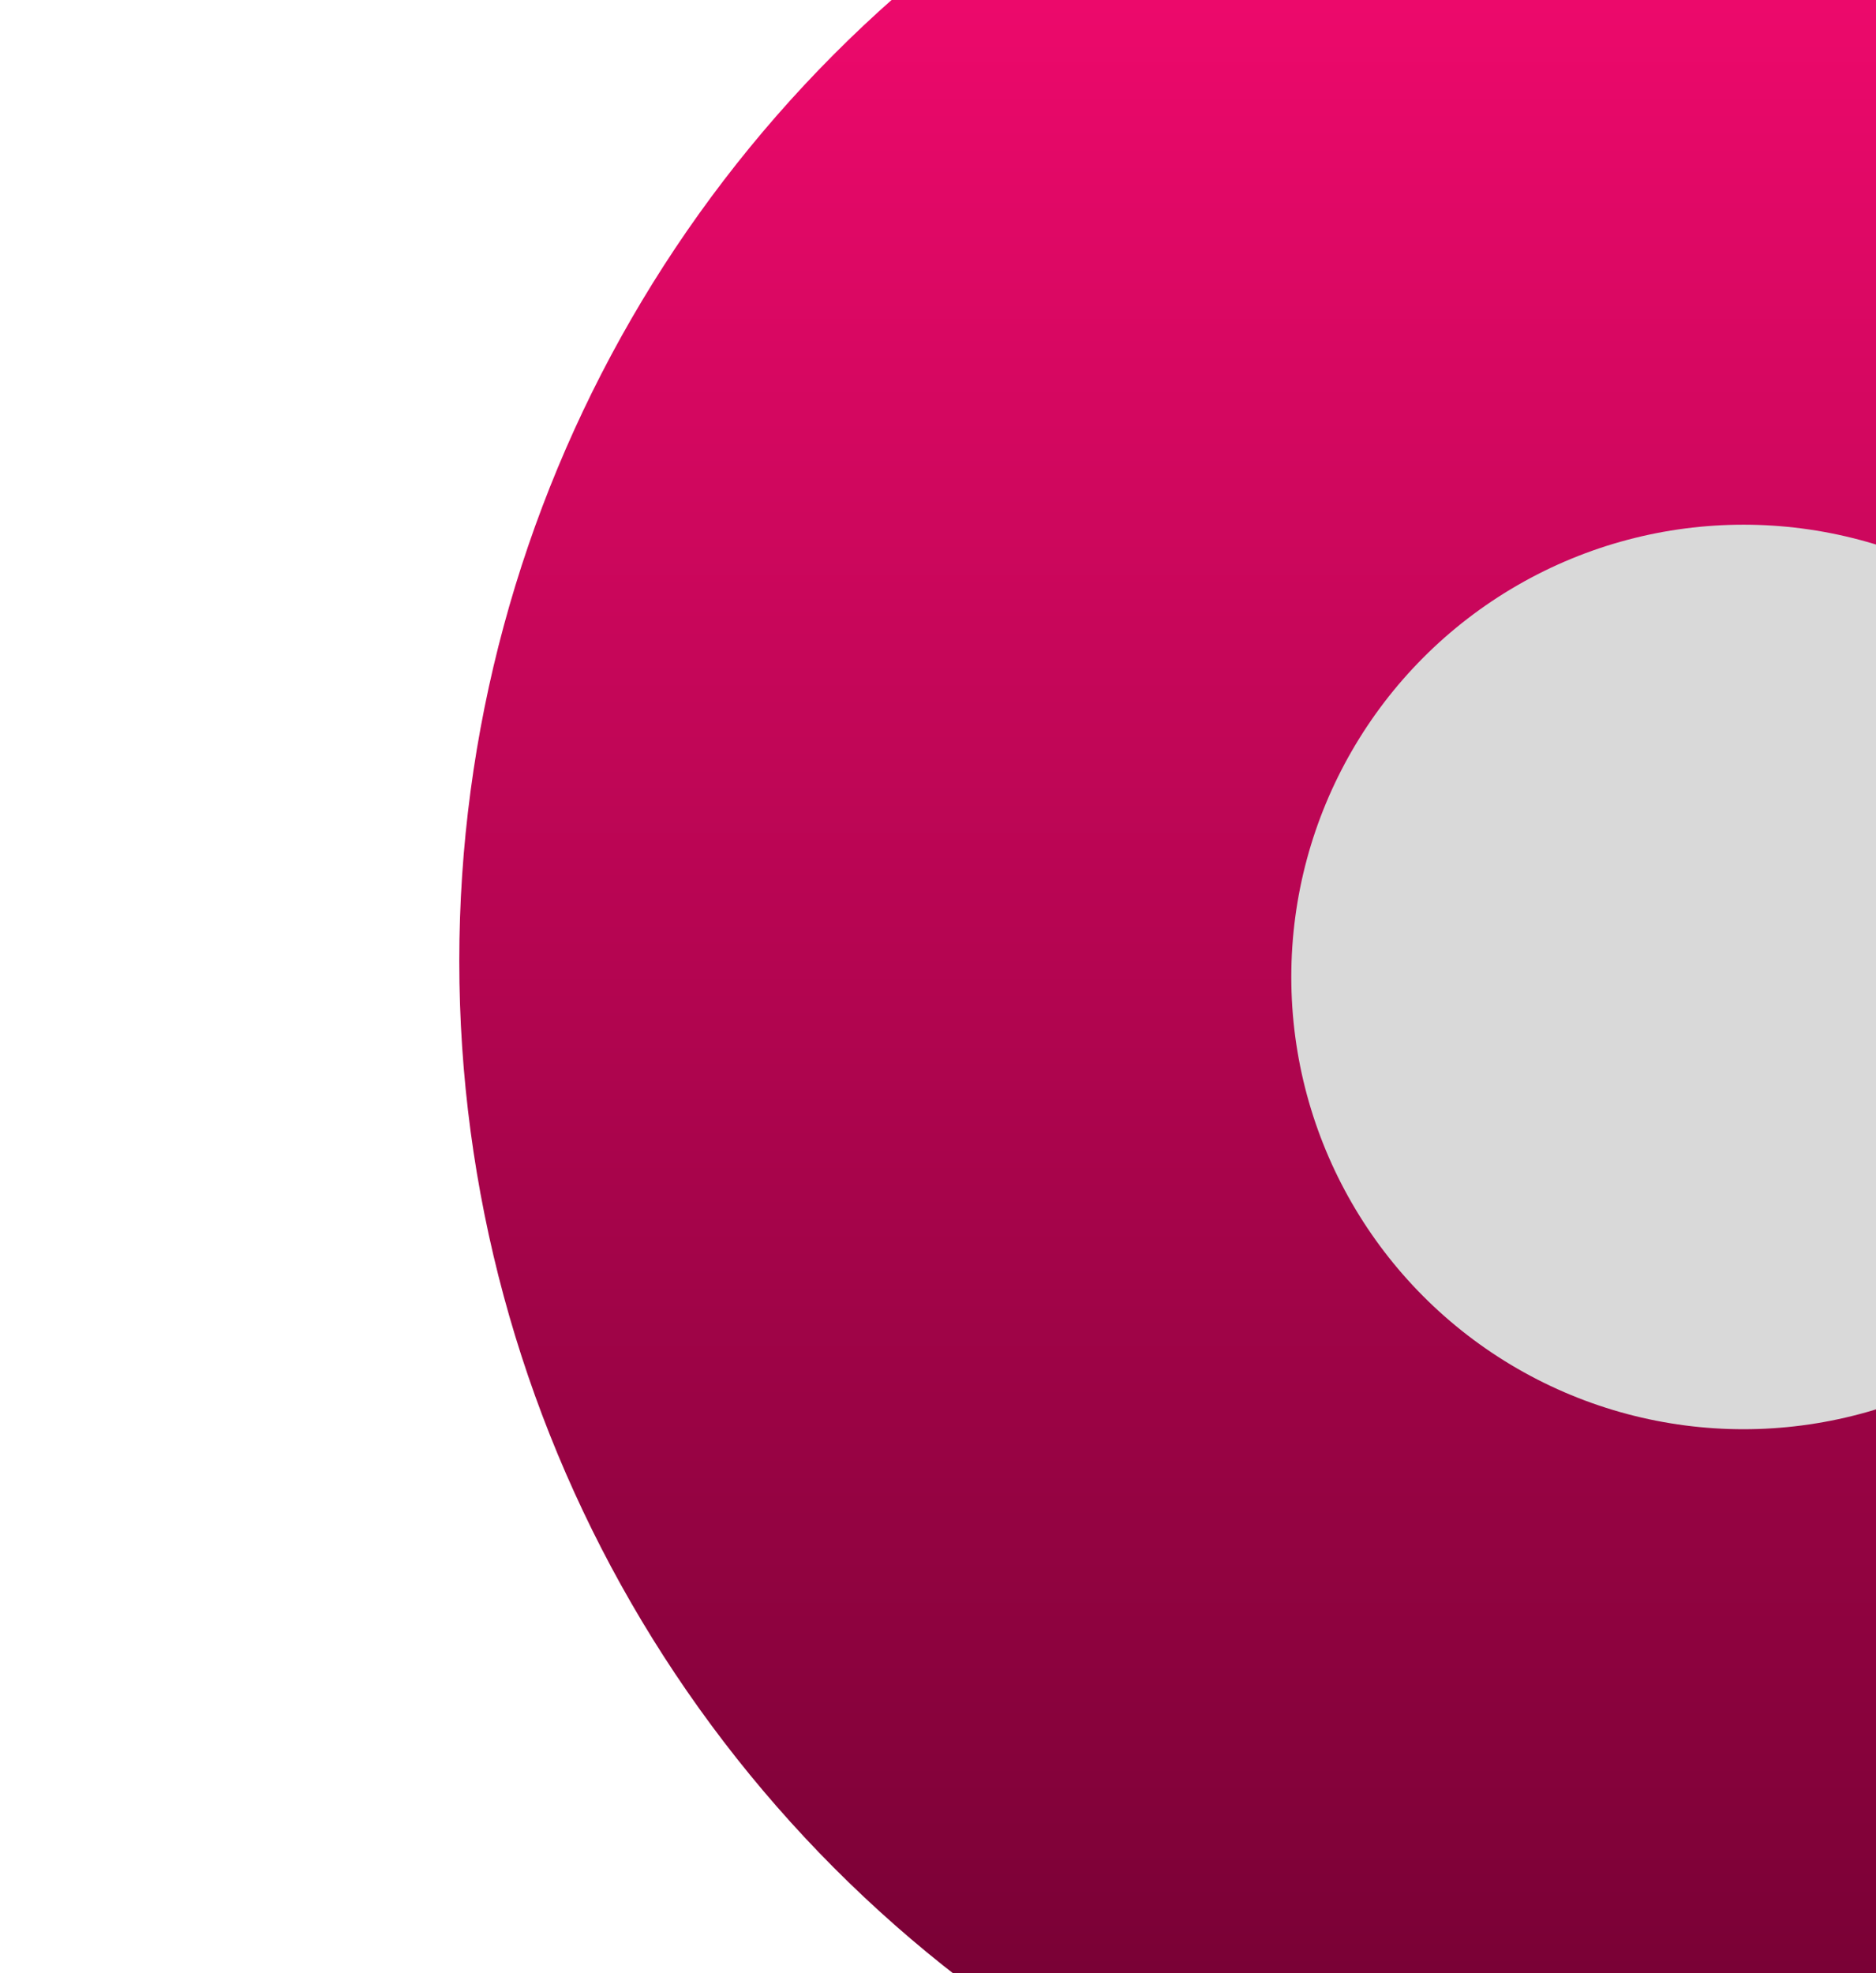
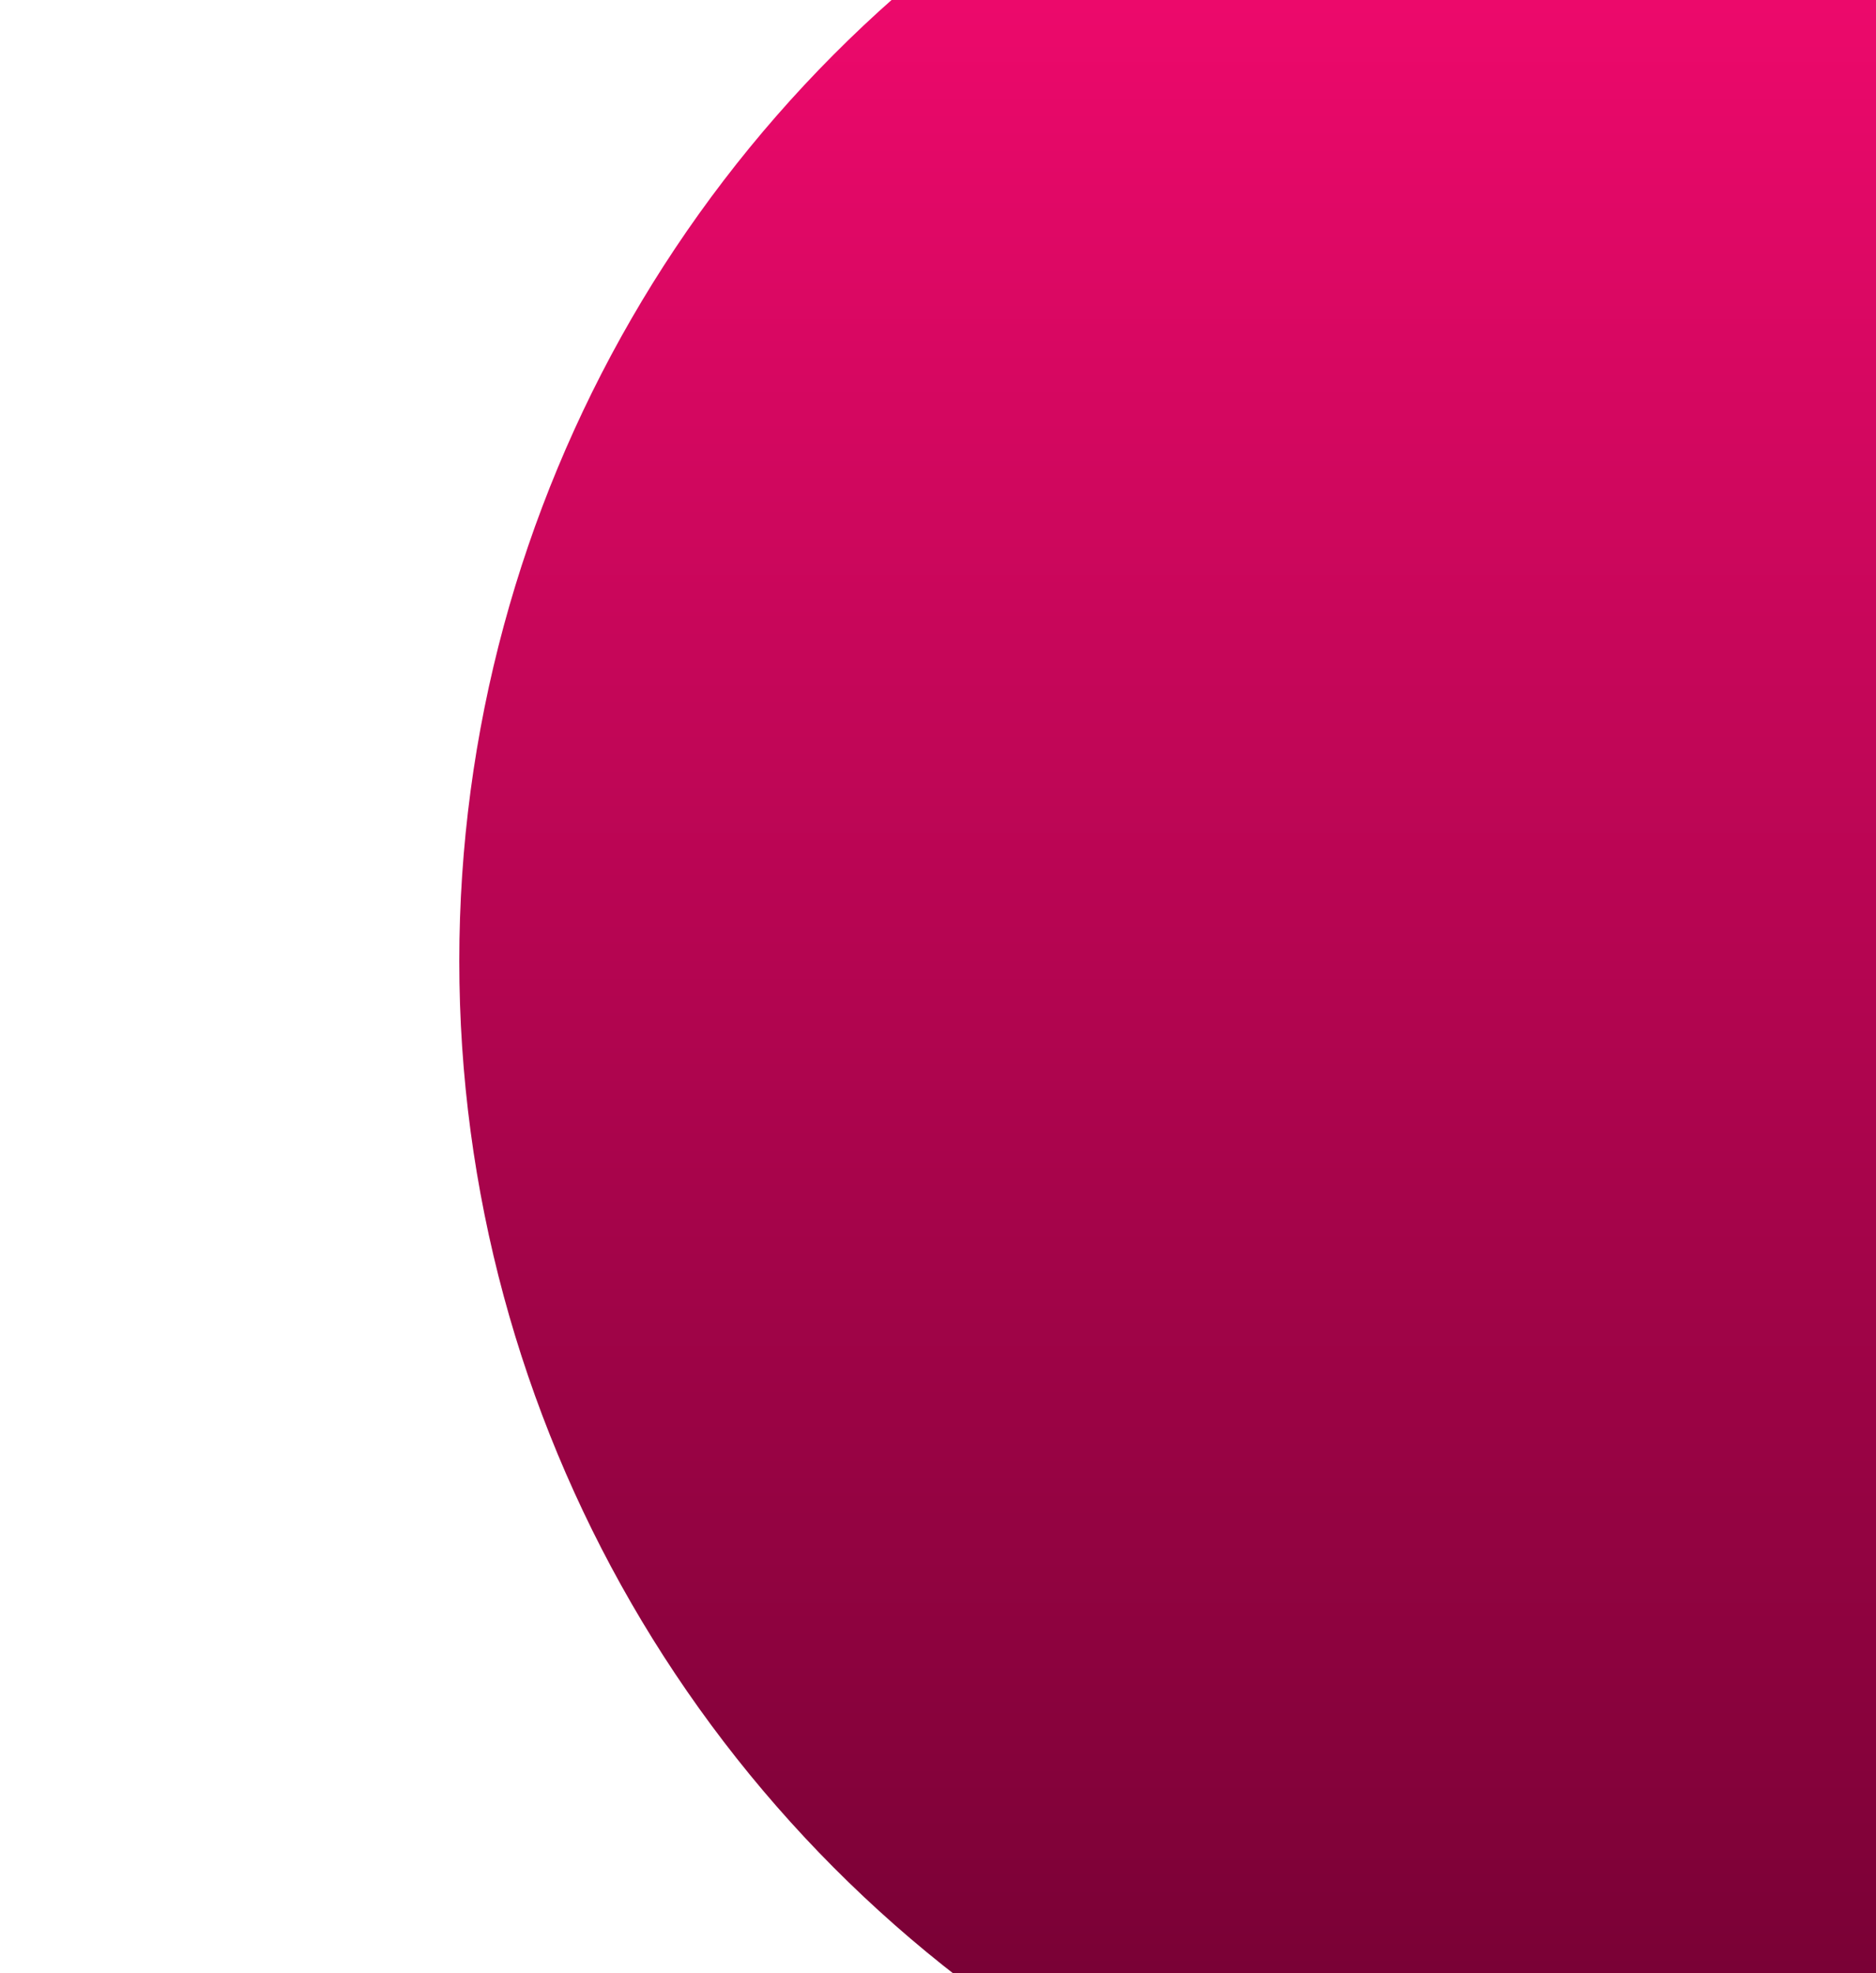
<svg xmlns="http://www.w3.org/2000/svg" width="1062" height="1117" viewBox="0 0 1062 1117" fill="none">
  <g filter="url(#filter0_f_1_108)">
    <circle cx="987" cy="544" r="727" fill="url(#paint0_linear_1_108)" />
-     <circle cx="987" cy="553" r="256" fill="#D9D9D9" />
  </g>
  <defs>
    <filter id="filter0_f_1_108" x="0" y="-443" width="1974" height="1974" filterUnits="userSpaceOnUse" color-interpolation-filters="sRGB">
      <feFlood flood-opacity="0" result="BackgroundImageFix" />
      <feBlend mode="normal" in="SourceGraphic" in2="BackgroundImageFix" result="shape" />
      <feGaussianBlur stdDeviation="130" result="effect1_foregroundBlur_1_108" />
    </filter>
    <linearGradient id="paint0_linear_1_108" x1="987" y1="-183" x2="987" y2="1271" gradientUnits="userSpaceOnUse">
      <stop stop-color="#FF0A74" />
      <stop offset="1" stop-color="#6A002E" />
    </linearGradient>
  </defs>
</svg>